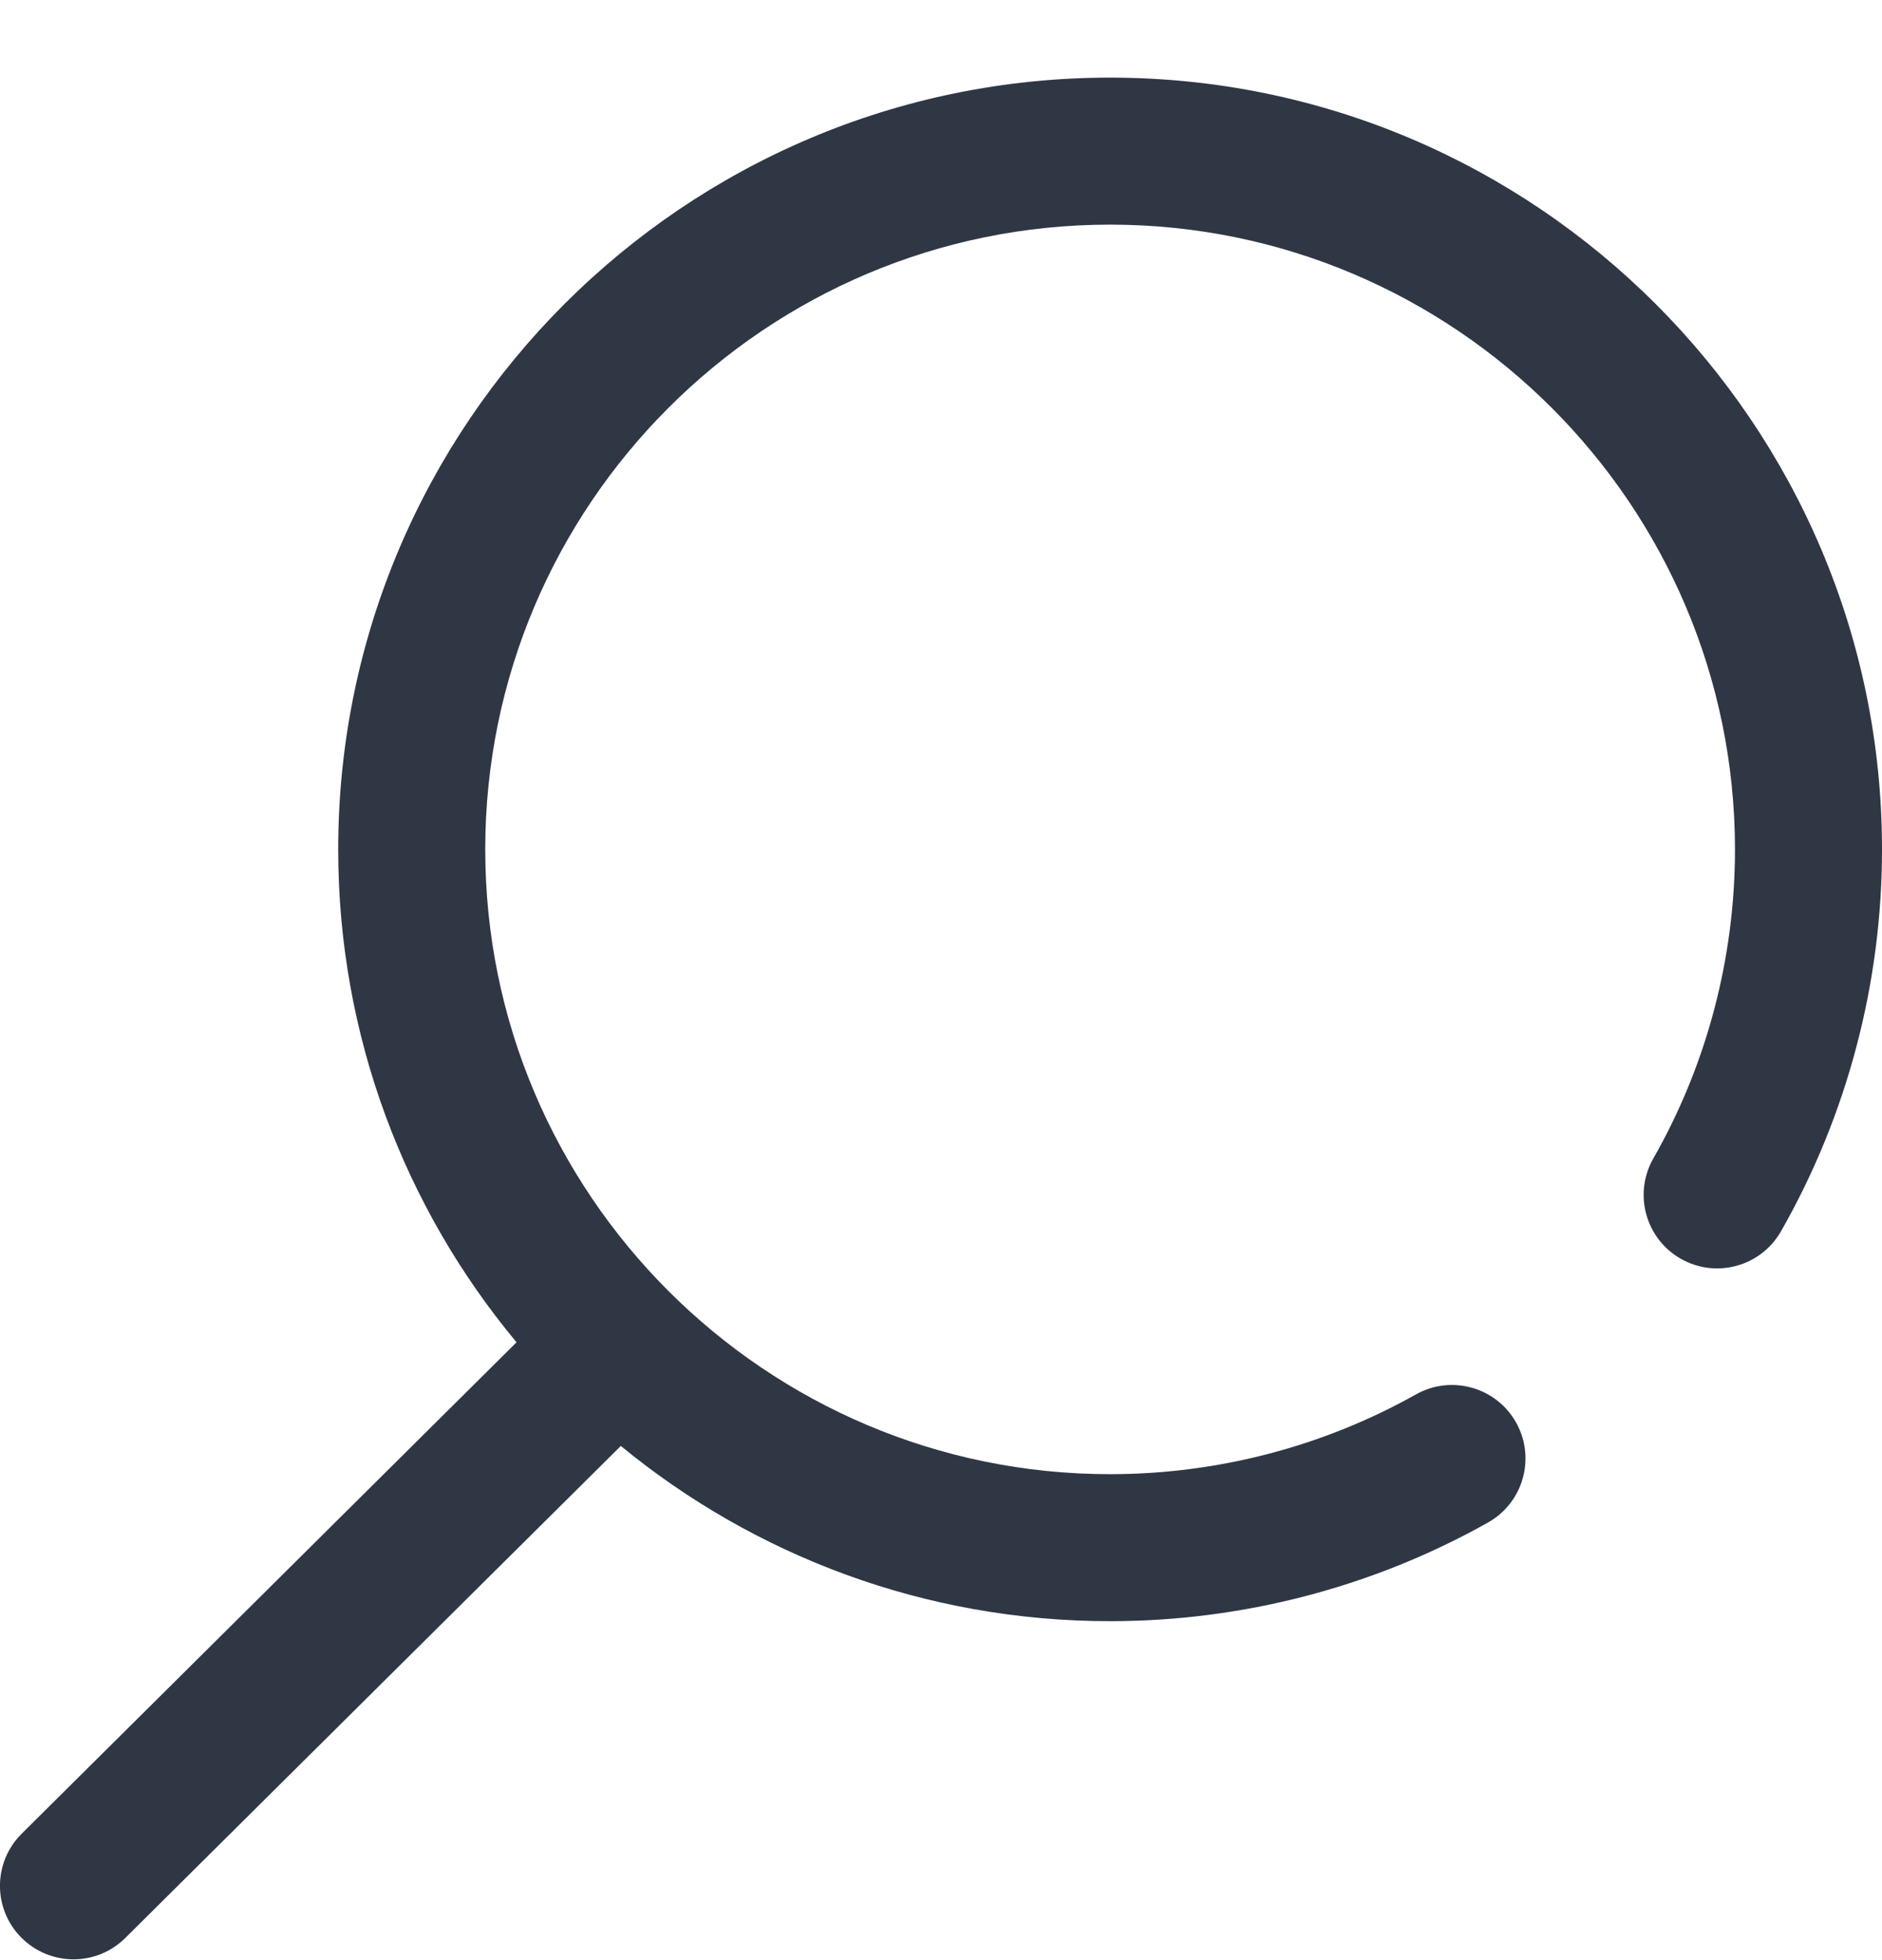
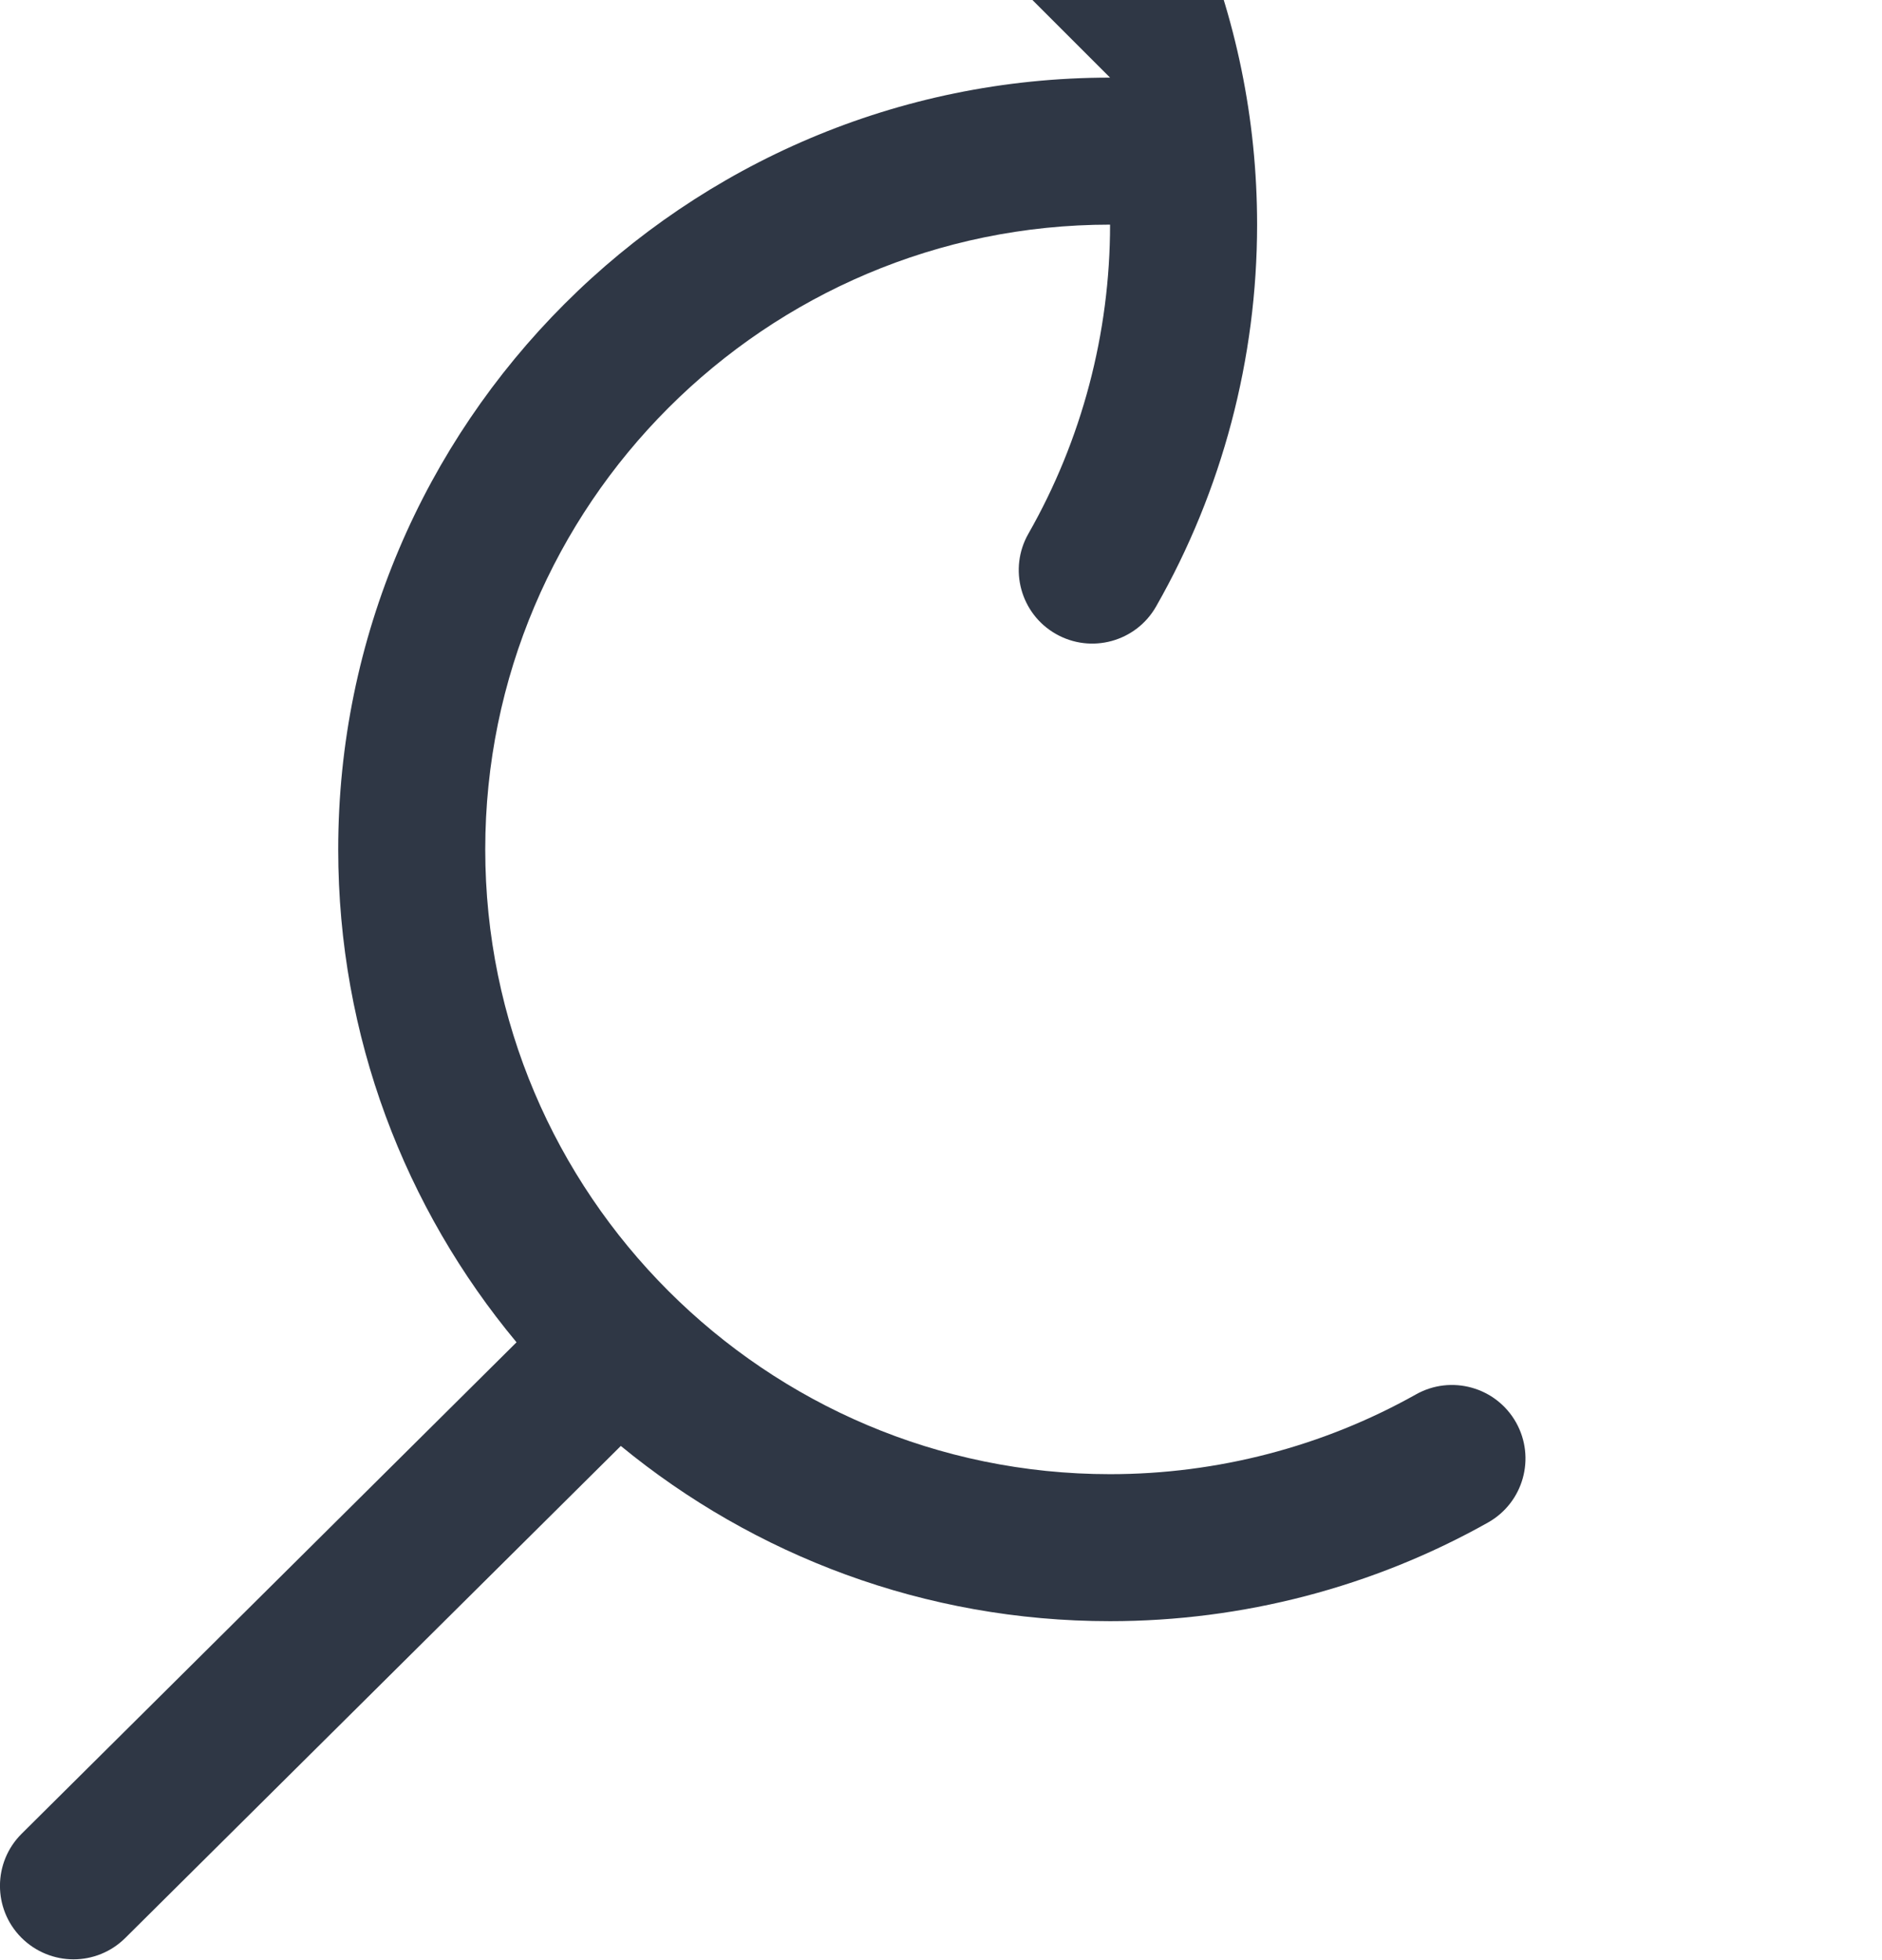
<svg xmlns="http://www.w3.org/2000/svg" width="100%" height="100%" viewBox="0 0 24 25" version="1.1" xml:space="preserve" style="fill-rule:evenodd;clip-rule:evenodd;stroke-linejoin:round;stroke-miterlimit:2;">
  <g>
-     <path d="M14.156,0.99c-5.428,0 -9.843,4.416 -9.843,9.844c0,2.388 0.854,4.58 2.274,6.286l-6.31,6.267c-0.368,0.365 -0.37,0.959 -0.005,1.326c0.184,0.184 0.425,0.277 0.666,0.277c0.238,0 0.477,-0.091 0.66,-0.273l6.319,-6.275c1.699,1.396 3.873,2.235 6.239,2.235c1.689,0 3.355,-0.435 4.819,-1.258c0.452,-0.254 0.612,-0.825 0.358,-1.277c-0.254,-0.451 -0.826,-0.611 -1.277,-0.357c-1.184,0.665 -2.532,1.017 -3.9,1.017c-4.394,0 -7.968,-3.574 -7.968,-7.968c0,-4.394 3.574,-7.969 7.968,-7.969c4.394,0 7.969,3.575 7.969,7.969c0,1.384 -0.36,2.747 -1.041,3.941c-0.257,0.45 -0.1,1.023 0.349,1.279c0.45,0.257 1.023,0.1 1.279,-0.35c0.843,-1.477 1.288,-3.161 1.288,-4.87c0,-5.428 -4.416,-9.844 -9.844,-9.844Z" style="fill:#192231;fill-opacity:0.9;fill-rule:nonzero;" />
+     <path d="M14.156,0.99c-5.428,0 -9.843,4.416 -9.843,9.844c0,2.388 0.854,4.58 2.274,6.286l-6.31,6.267c-0.368,0.365 -0.37,0.959 -0.005,1.326c0.184,0.184 0.425,0.277 0.666,0.277c0.238,0 0.477,-0.091 0.66,-0.273l6.319,-6.275c1.699,1.396 3.873,2.235 6.239,2.235c1.689,0 3.355,-0.435 4.819,-1.258c0.452,-0.254 0.612,-0.825 0.358,-1.277c-0.254,-0.451 -0.826,-0.611 -1.277,-0.357c-1.184,0.665 -2.532,1.017 -3.9,1.017c-4.394,0 -7.968,-3.574 -7.968,-7.968c0,-4.394 3.574,-7.969 7.968,-7.969c0,1.384 -0.36,2.747 -1.041,3.941c-0.257,0.45 -0.1,1.023 0.349,1.279c0.45,0.257 1.023,0.1 1.279,-0.35c0.843,-1.477 1.288,-3.161 1.288,-4.87c0,-5.428 -4.416,-9.844 -9.844,-9.844Z" style="fill:#192231;fill-opacity:0.9;fill-rule:nonzero;" />
  </g>
</svg>